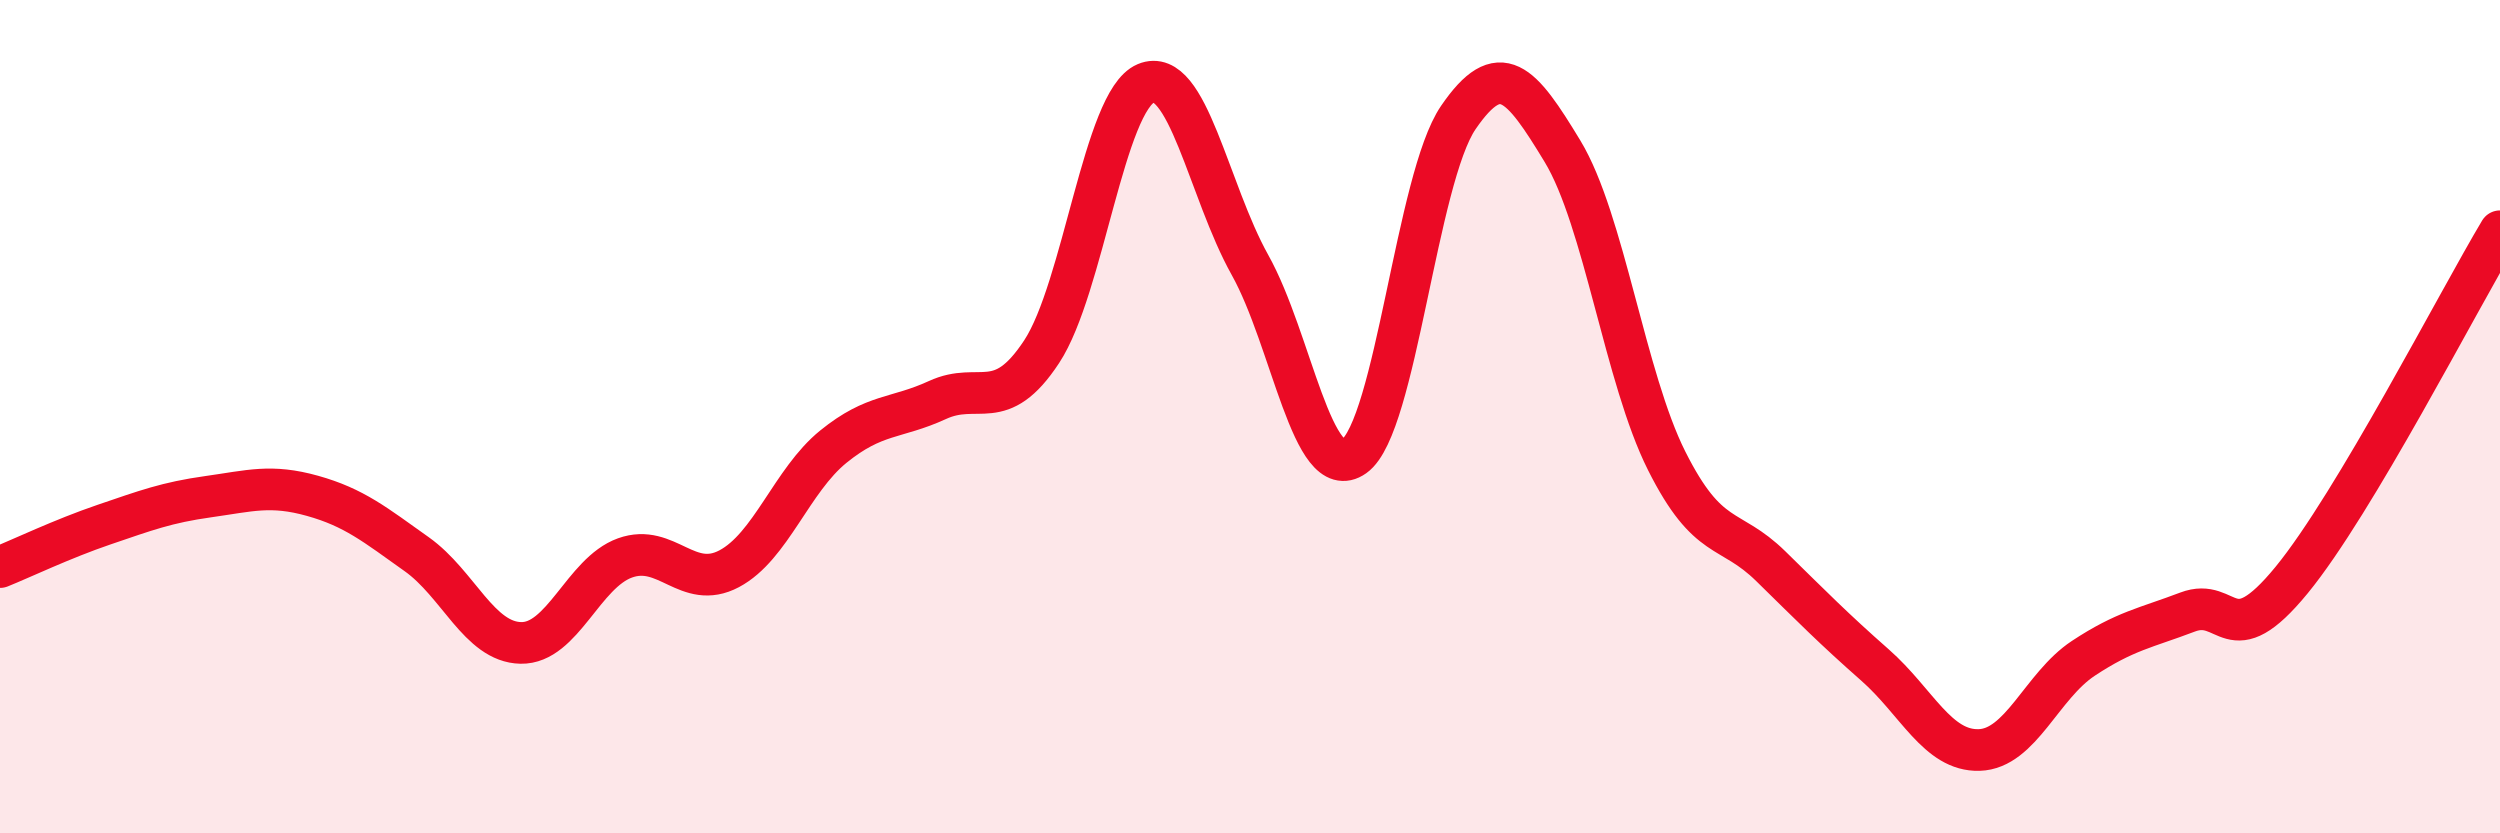
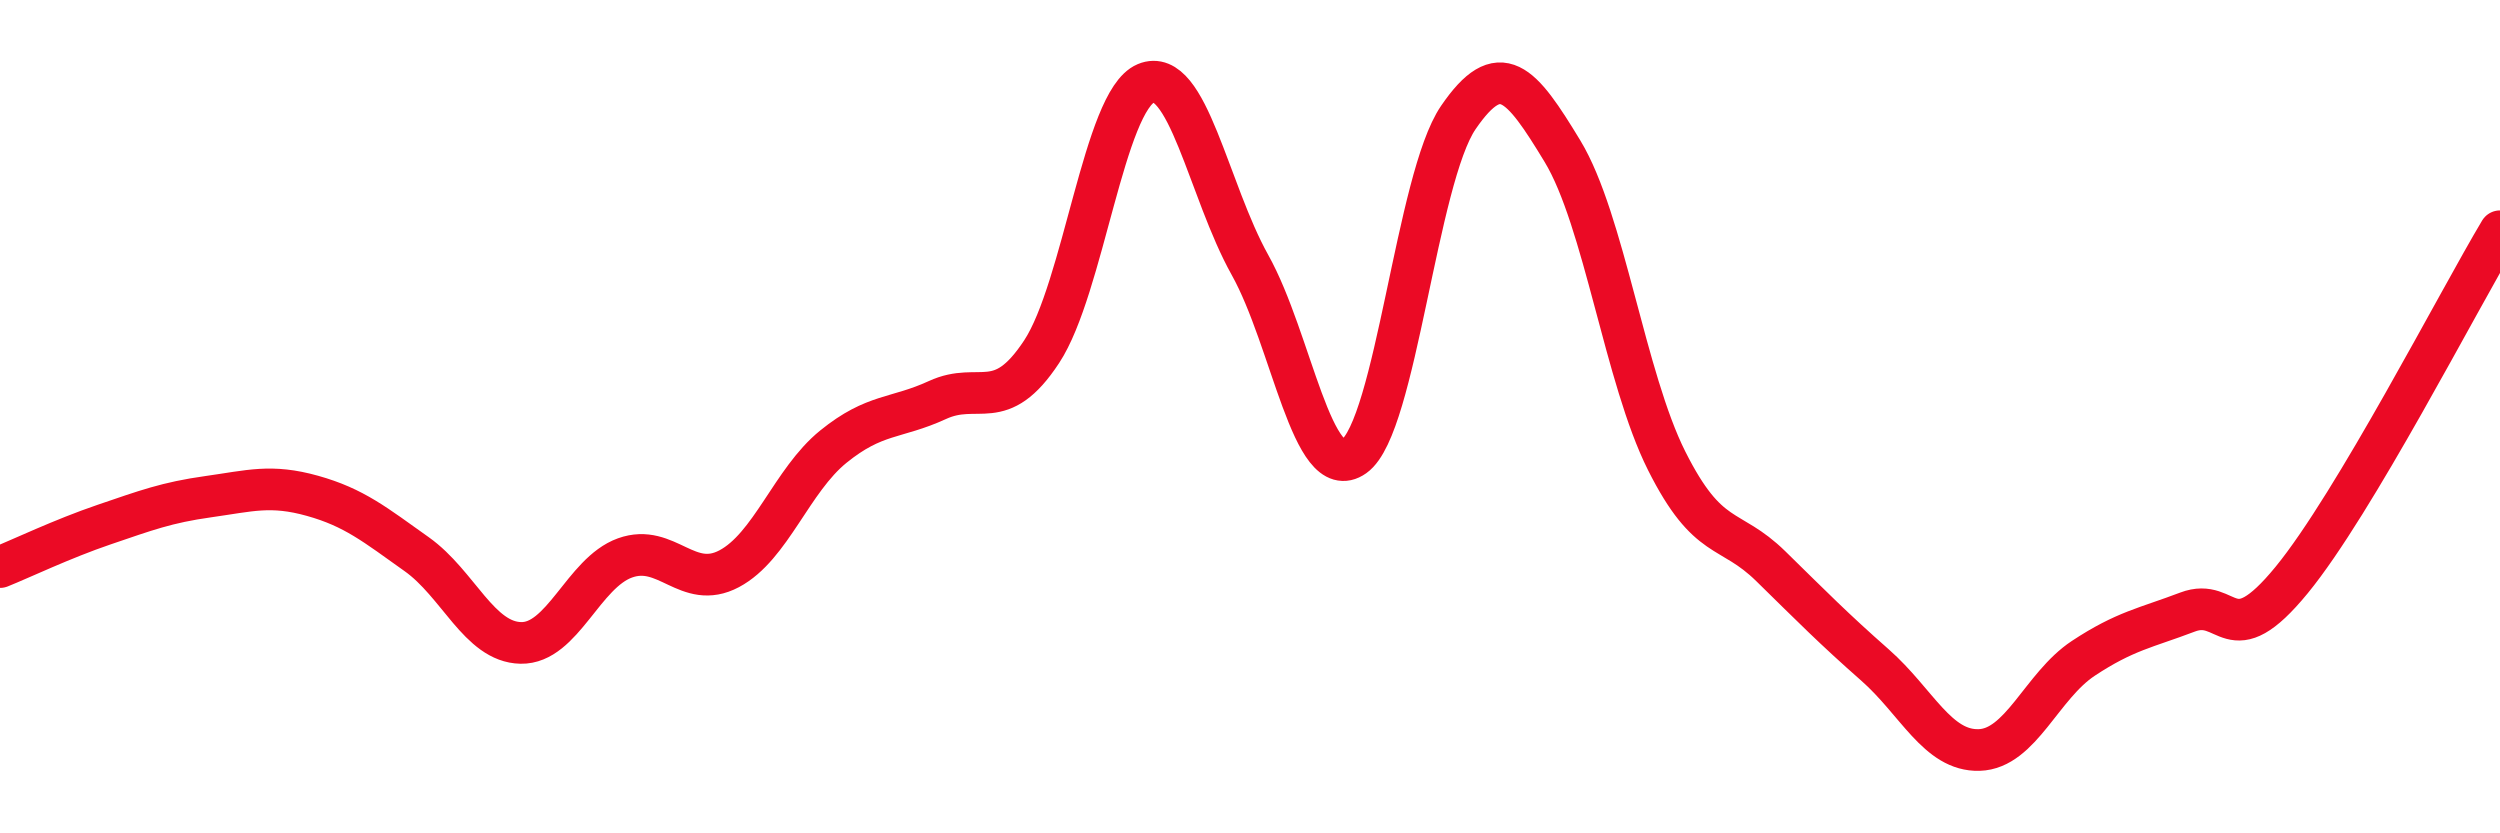
<svg xmlns="http://www.w3.org/2000/svg" width="60" height="20" viewBox="0 0 60 20">
-   <path d="M 0,13.61 C 0.5,13.41 1.5,12.93 2.5,12.59 C 3.5,12.25 4,12.06 5,11.92 C 6,11.78 6.5,11.62 7.5,11.9 C 8.5,12.18 9,12.59 10,13.3 C 11,14.01 11.5,15.41 12.5,15.43 C 13.5,15.45 14,13.75 15,13.39 C 16,13.03 16.5,14.18 17.5,13.65 C 18.5,13.12 19,11.53 20,10.72 C 21,9.91 21.5,10.06 22.5,9.6 C 23.5,9.14 24,9.96 25,8.44 C 26,6.92 26.5,2.42 27.5,2 C 28.5,1.58 29,4.57 30,6.36 C 31,8.15 31.5,11.66 32.5,10.95 C 33.5,10.24 34,4.28 35,2.82 C 36,1.36 36.5,1.98 37.5,3.63 C 38.5,5.28 39,9.07 40,11.06 C 41,13.05 41.5,12.61 42.5,13.59 C 43.5,14.57 44,15.08 45,15.96 C 46,16.84 46.5,18.03 47.5,18 C 48.5,17.97 49,16.46 50,15.8 C 51,15.14 51.5,15.07 52.5,14.69 C 53.5,14.31 53.5,15.75 55,13.92 C 56.5,12.09 59,7.22 60,5.55L60 20L0 20Z" fill="#EB0A25" opacity="0.1" stroke-linecap="round" stroke-linejoin="round" />
  <path d="M 0,13.61 C 0.5,13.41 1.5,12.93 2.5,12.59 C 3.5,12.25 4,12.06 5,11.92 C 6,11.78 6.5,11.62 7.5,11.9 C 8.5,12.18 9,12.59 10,13.3 C 11,14.01 11.5,15.41 12.5,15.43 C 13.5,15.45 14,13.75 15,13.39 C 16,13.03 16.5,14.18 17.5,13.65 C 18.5,13.12 19,11.53 20,10.72 C 21,9.91 21.5,10.06 22.5,9.6 C 23.5,9.14 24,9.96 25,8.44 C 26,6.92 26.5,2.42 27.5,2 C 28.5,1.58 29,4.57 30,6.36 C 31,8.15 31.5,11.66 32.5,10.95 C 33.5,10.24 34,4.28 35,2.82 C 36,1.36 36.5,1.98 37.5,3.63 C 38.5,5.28 39,9.07 40,11.06 C 41,13.05 41.5,12.61 42.5,13.59 C 43.5,14.57 44,15.08 45,15.96 C 46,16.84 46.5,18.03 47.5,18 C 48.5,17.97 49,16.46 50,15.8 C 51,15.14 51.5,15.07 52.5,14.69 C 53.5,14.31 53.5,15.75 55,13.92 C 56.5,12.09 59,7.22 60,5.55" stroke="#EB0A25" stroke-width="1" fill="none" stroke-linecap="round" stroke-linejoin="round" />
</svg>